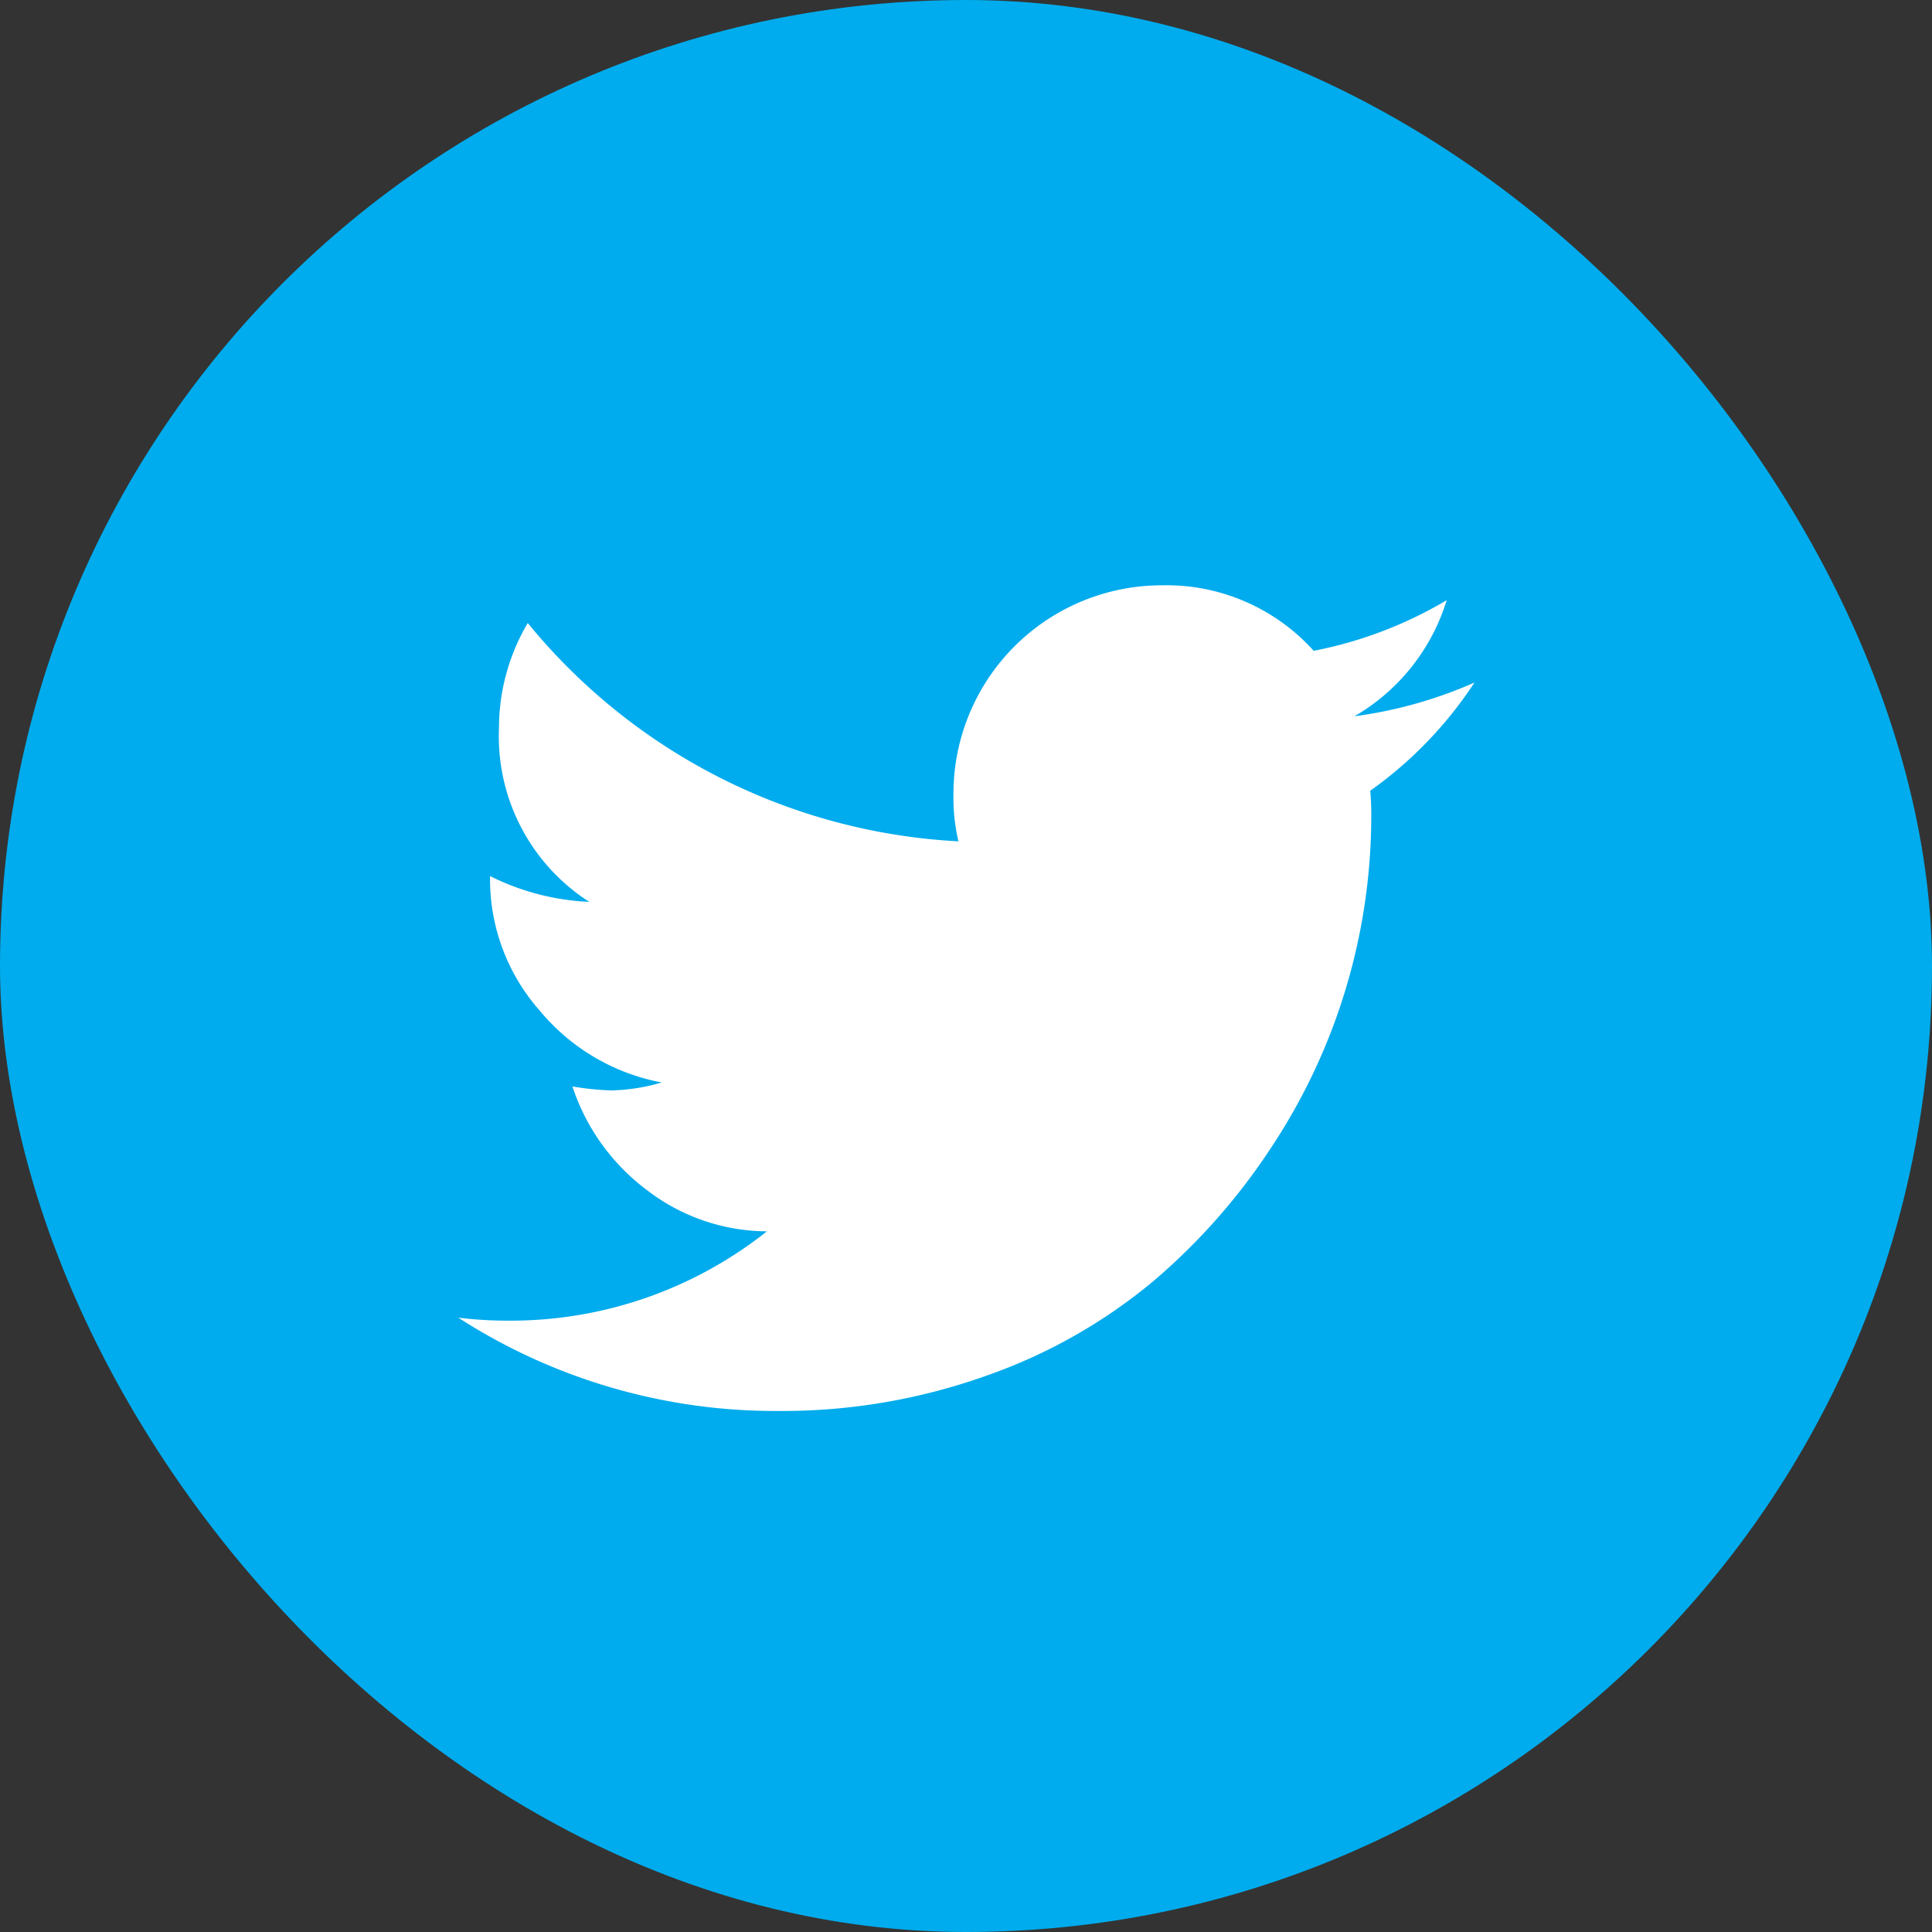
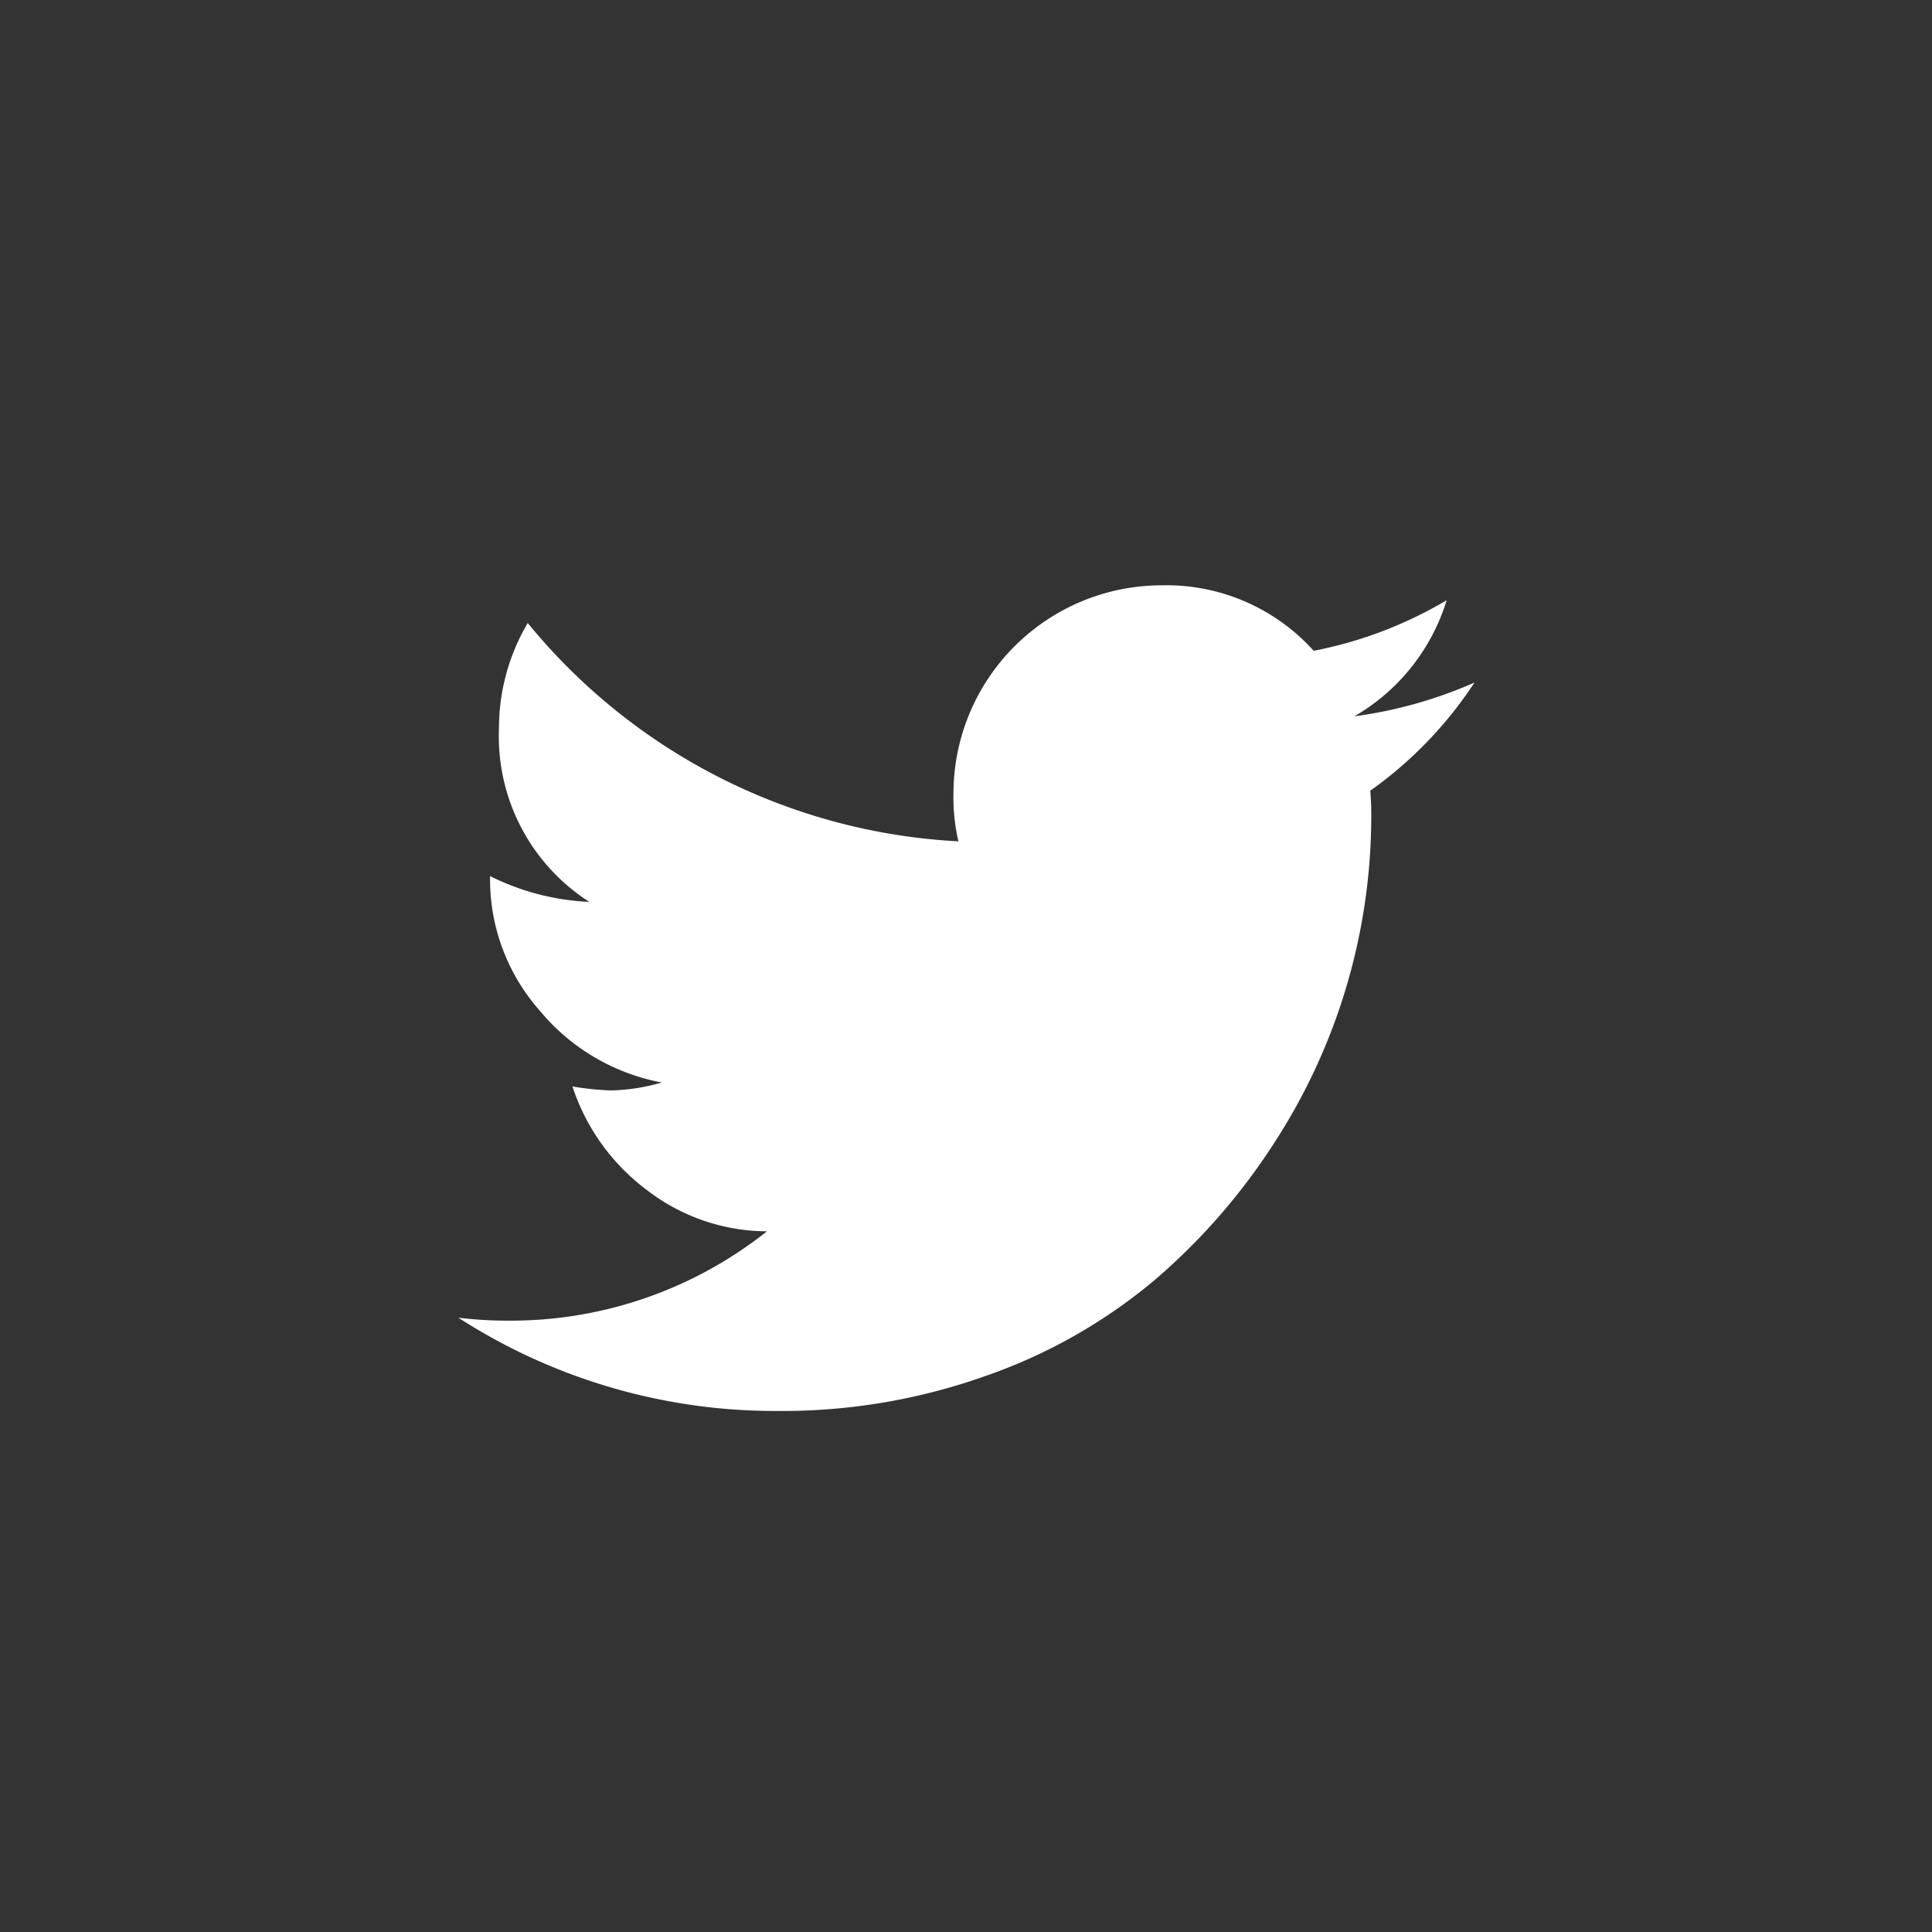
<svg xmlns="http://www.w3.org/2000/svg" id="Layer_1" data-name="Layer 1" viewBox="0 0 88.558 88.558">
  <rect x="0" y="0" width="88.558" height="88.558" fill="#333333" stroke="none" />
  <defs>
    <style>
      .cls-1 {
        fill: #00aced;
      }

      .cls-2 {
        fill: #fff;
      }
    </style>
  </defs>
  <title>twitter</title>
-   <rect class="cls-1" width="88.558" height="88.558" rx="44.279" />
  <path class="cls-2" d="M67.586,31.287a20.235,20.235,0,0,1-5.504,1.546,9.286,9.286,0,0,0,4.23-5.322,18.985,18.985,0,0,1-6.096,2.32,9.078,9.078,0,0,0-6.959-3.002,9.552,9.552,0,0,0-9.553,9.552v.001a8.723,8.723,0,0,0,.228,2.183A27.335,27.335,0,0,1,24.191,28.558a9.46,9.46,0,0,0-1.319,4.822,9.009,9.009,0,0,0,4.14,7.96,11.251,11.251,0,0,1-4.549-1.183v.091a9.083,9.083,0,0,0,2.274,6.073,9.549,9.549,0,0,0,5.595,3.297,8.858,8.858,0,0,1-2.32.364,12.759,12.759,0,0,1-1.773-.182,9.705,9.705,0,0,0,3.389,4.731,9.069,9.069,0,0,0,5.526,1.91,18.874,18.874,0,0,1-11.872,4.094,18.357,18.357,0,0,1-2.274-.136,26.794,26.794,0,0,0,14.647,4.276,27.831,27.831,0,0,0,9.552-1.615,24.604,24.604,0,0,0,7.642-4.321,28.666,28.666,0,0,0,5.481-6.232A27.52,27.52,0,0,0,62.855,37.473a12.111,12.111,0,0,0-.046-1.228A18.553,18.553,0,0,0,67.586,31.287Z" />
</svg>